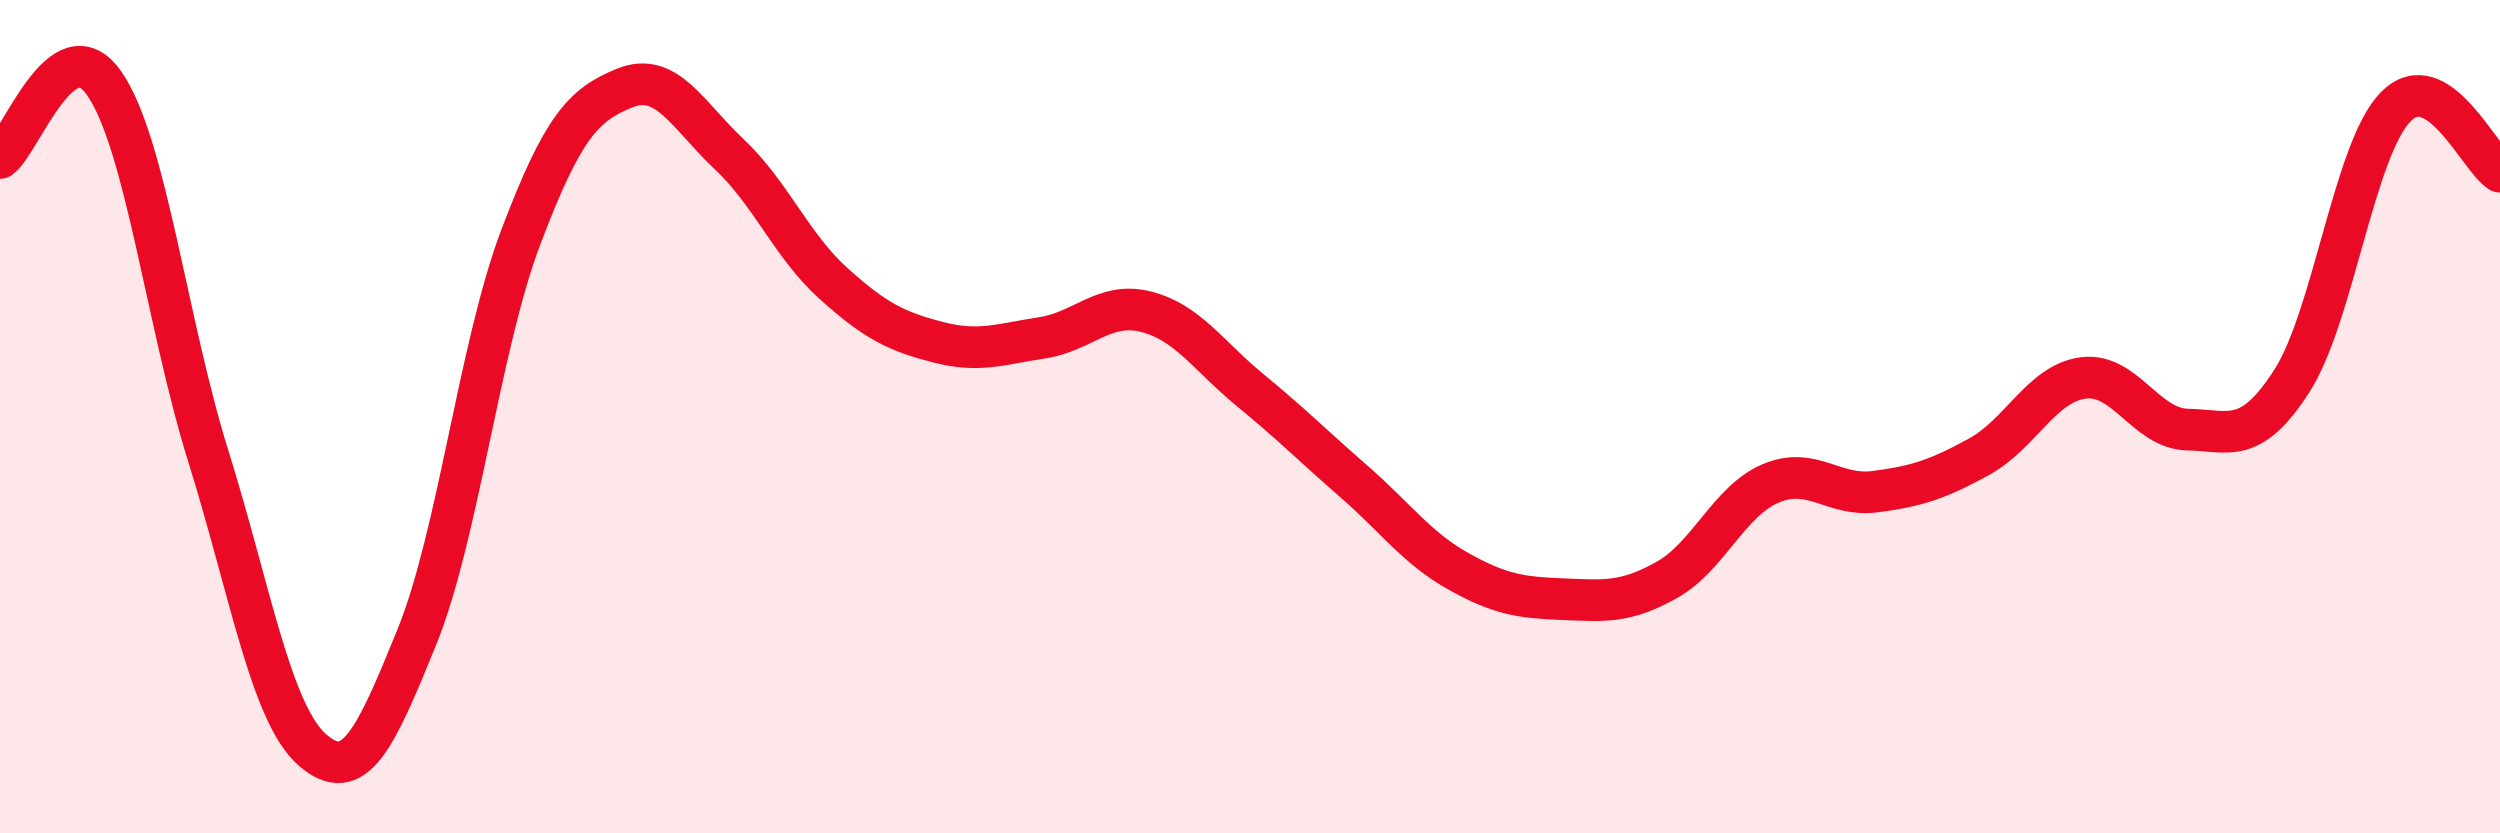
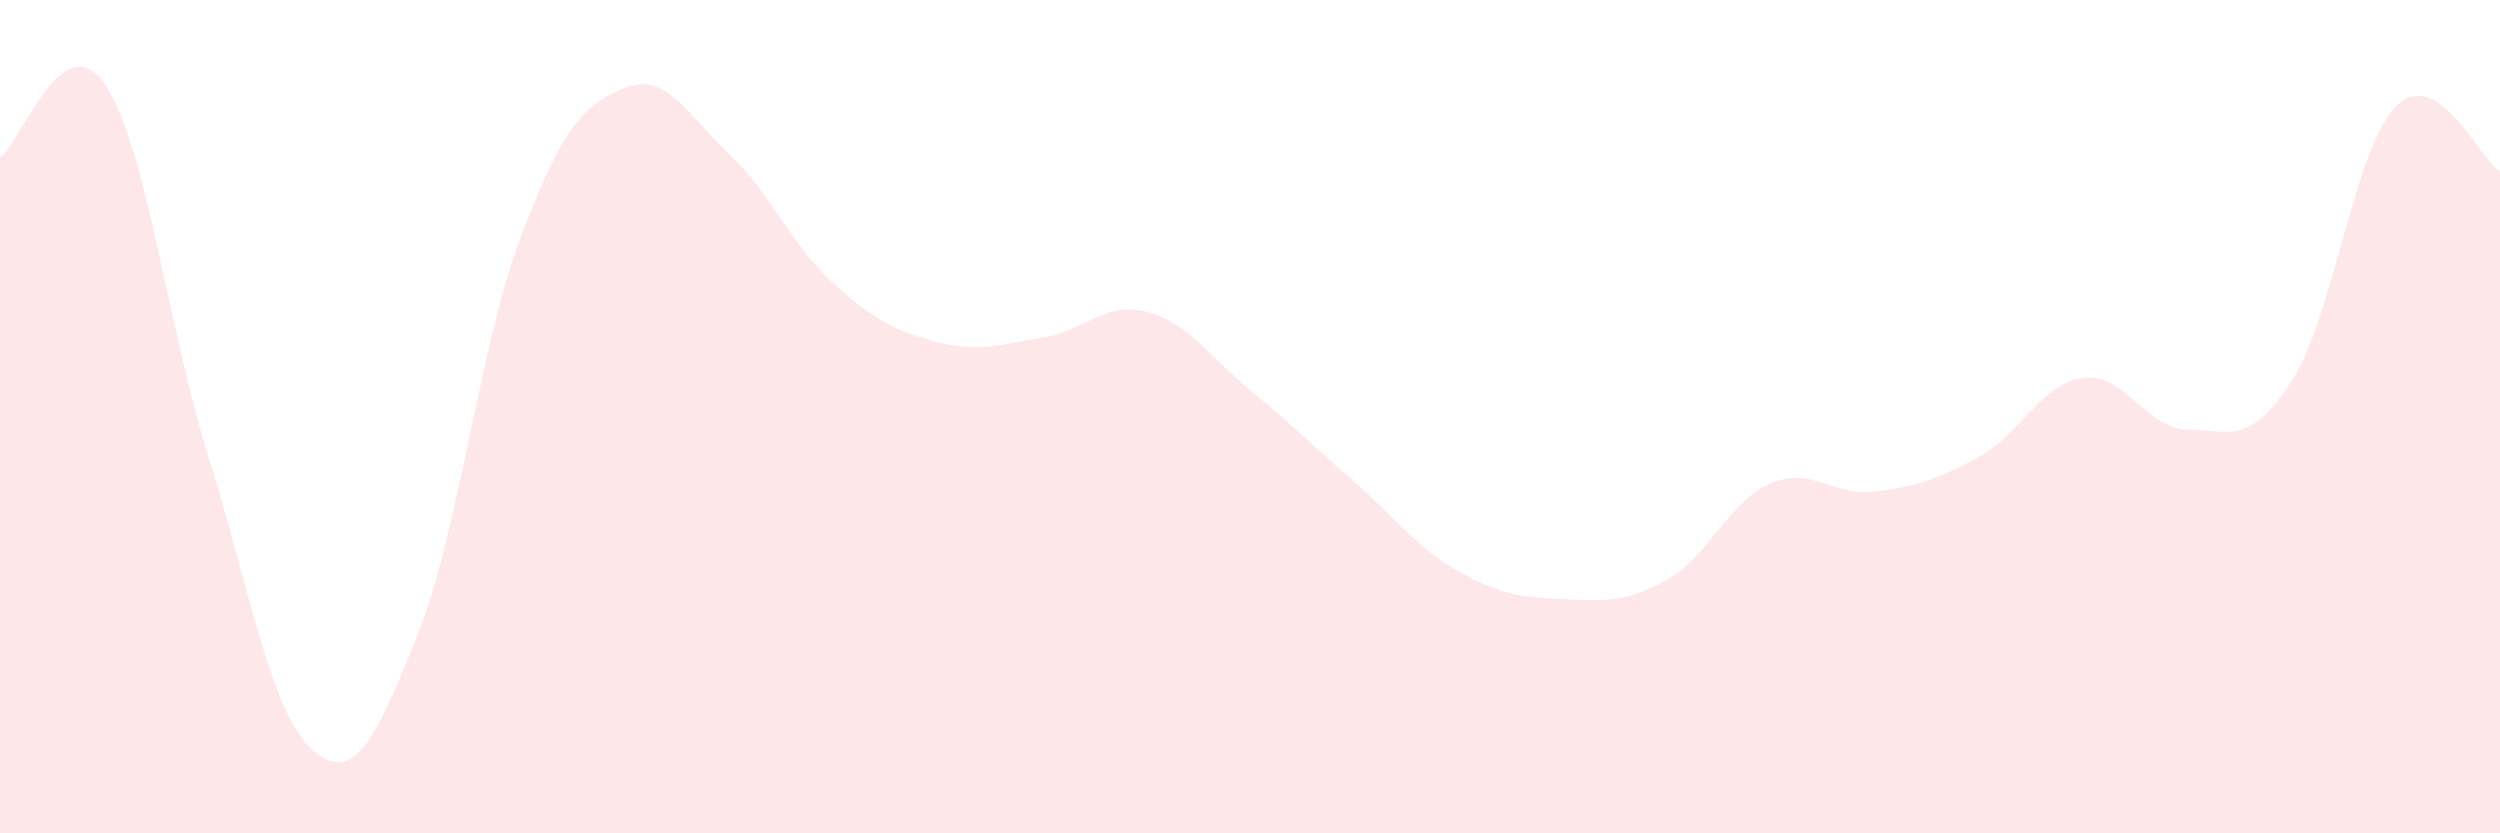
<svg xmlns="http://www.w3.org/2000/svg" width="60" height="20" viewBox="0 0 60 20">
  <path d="M 0,3.79 C 0.5,3.43 1.5,0.57 2.5,2 C 3.5,3.43 4,7.75 5,10.95 C 6,14.15 6.5,17.13 7.5,18 C 8.5,18.87 9,17.76 10,15.3 C 11,12.84 11.5,8.33 12.5,5.69 C 13.5,3.05 14,2.51 15,2.11 C 16,1.71 16.5,2.76 17.5,3.7 C 18.5,4.64 19,5.9 20,6.8 C 21,7.7 21.5,7.95 22.5,8.21 C 23.5,8.47 24,8.26 25,8.11 C 26,7.96 26.5,7.23 27.5,7.48 C 28.5,7.73 29,8.54 30,9.36 C 31,10.18 31.5,10.69 32.5,11.56 C 33.5,12.43 34,13.15 35,13.71 C 36,14.27 36.5,14.34 37.5,14.38 C 38.5,14.42 39,14.48 40,13.92 C 41,13.36 41.5,12.02 42.5,11.6 C 43.5,11.18 44,11.93 45,11.8 C 46,11.67 46.5,11.51 47.5,10.96 C 48.5,10.41 49,9.2 50,9.07 C 51,8.94 51.5,10.29 52.5,10.31 C 53.5,10.33 54,10.7 55,9.15 C 56,7.6 56.5,3.57 57.5,2.56 C 58.5,1.55 59.5,3.81 60,4.12L60 20L0 20Z" fill="#EB0A25" opacity="0.1" stroke-linecap="round" stroke-linejoin="round" />
-   <path d="M 0,3.79 C 0.5,3.43 1.5,0.57 2.5,2 C 3.5,3.43 4,7.75 5,10.95 C 6,14.15 6.5,17.13 7.5,18 C 8.5,18.87 9,17.76 10,15.3 C 11,12.84 11.5,8.33 12.5,5.69 C 13.5,3.05 14,2.51 15,2.11 C 16,1.71 16.5,2.76 17.5,3.7 C 18.5,4.64 19,5.9 20,6.8 C 21,7.7 21.5,7.95 22.5,8.21 C 23.5,8.47 24,8.26 25,8.11 C 26,7.96 26.5,7.23 27.5,7.48 C 28.5,7.73 29,8.54 30,9.36 C 31,10.18 31.5,10.69 32.5,11.56 C 33.5,12.43 34,13.15 35,13.71 C 36,14.27 36.5,14.34 37.5,14.38 C 38.5,14.42 39,14.48 40,13.92 C 41,13.36 41.5,12.02 42.5,11.6 C 43.5,11.18 44,11.93 45,11.8 C 46,11.67 46.5,11.51 47.5,10.96 C 48.5,10.41 49,9.2 50,9.07 C 51,8.94 51.5,10.29 52.5,10.31 C 53.5,10.33 54,10.7 55,9.15 C 56,7.6 56.5,3.57 57.5,2.56 C 58.5,1.55 59.5,3.81 60,4.12" stroke="#EB0A25" stroke-width="1" fill="none" stroke-linecap="round" stroke-linejoin="round" />
</svg>